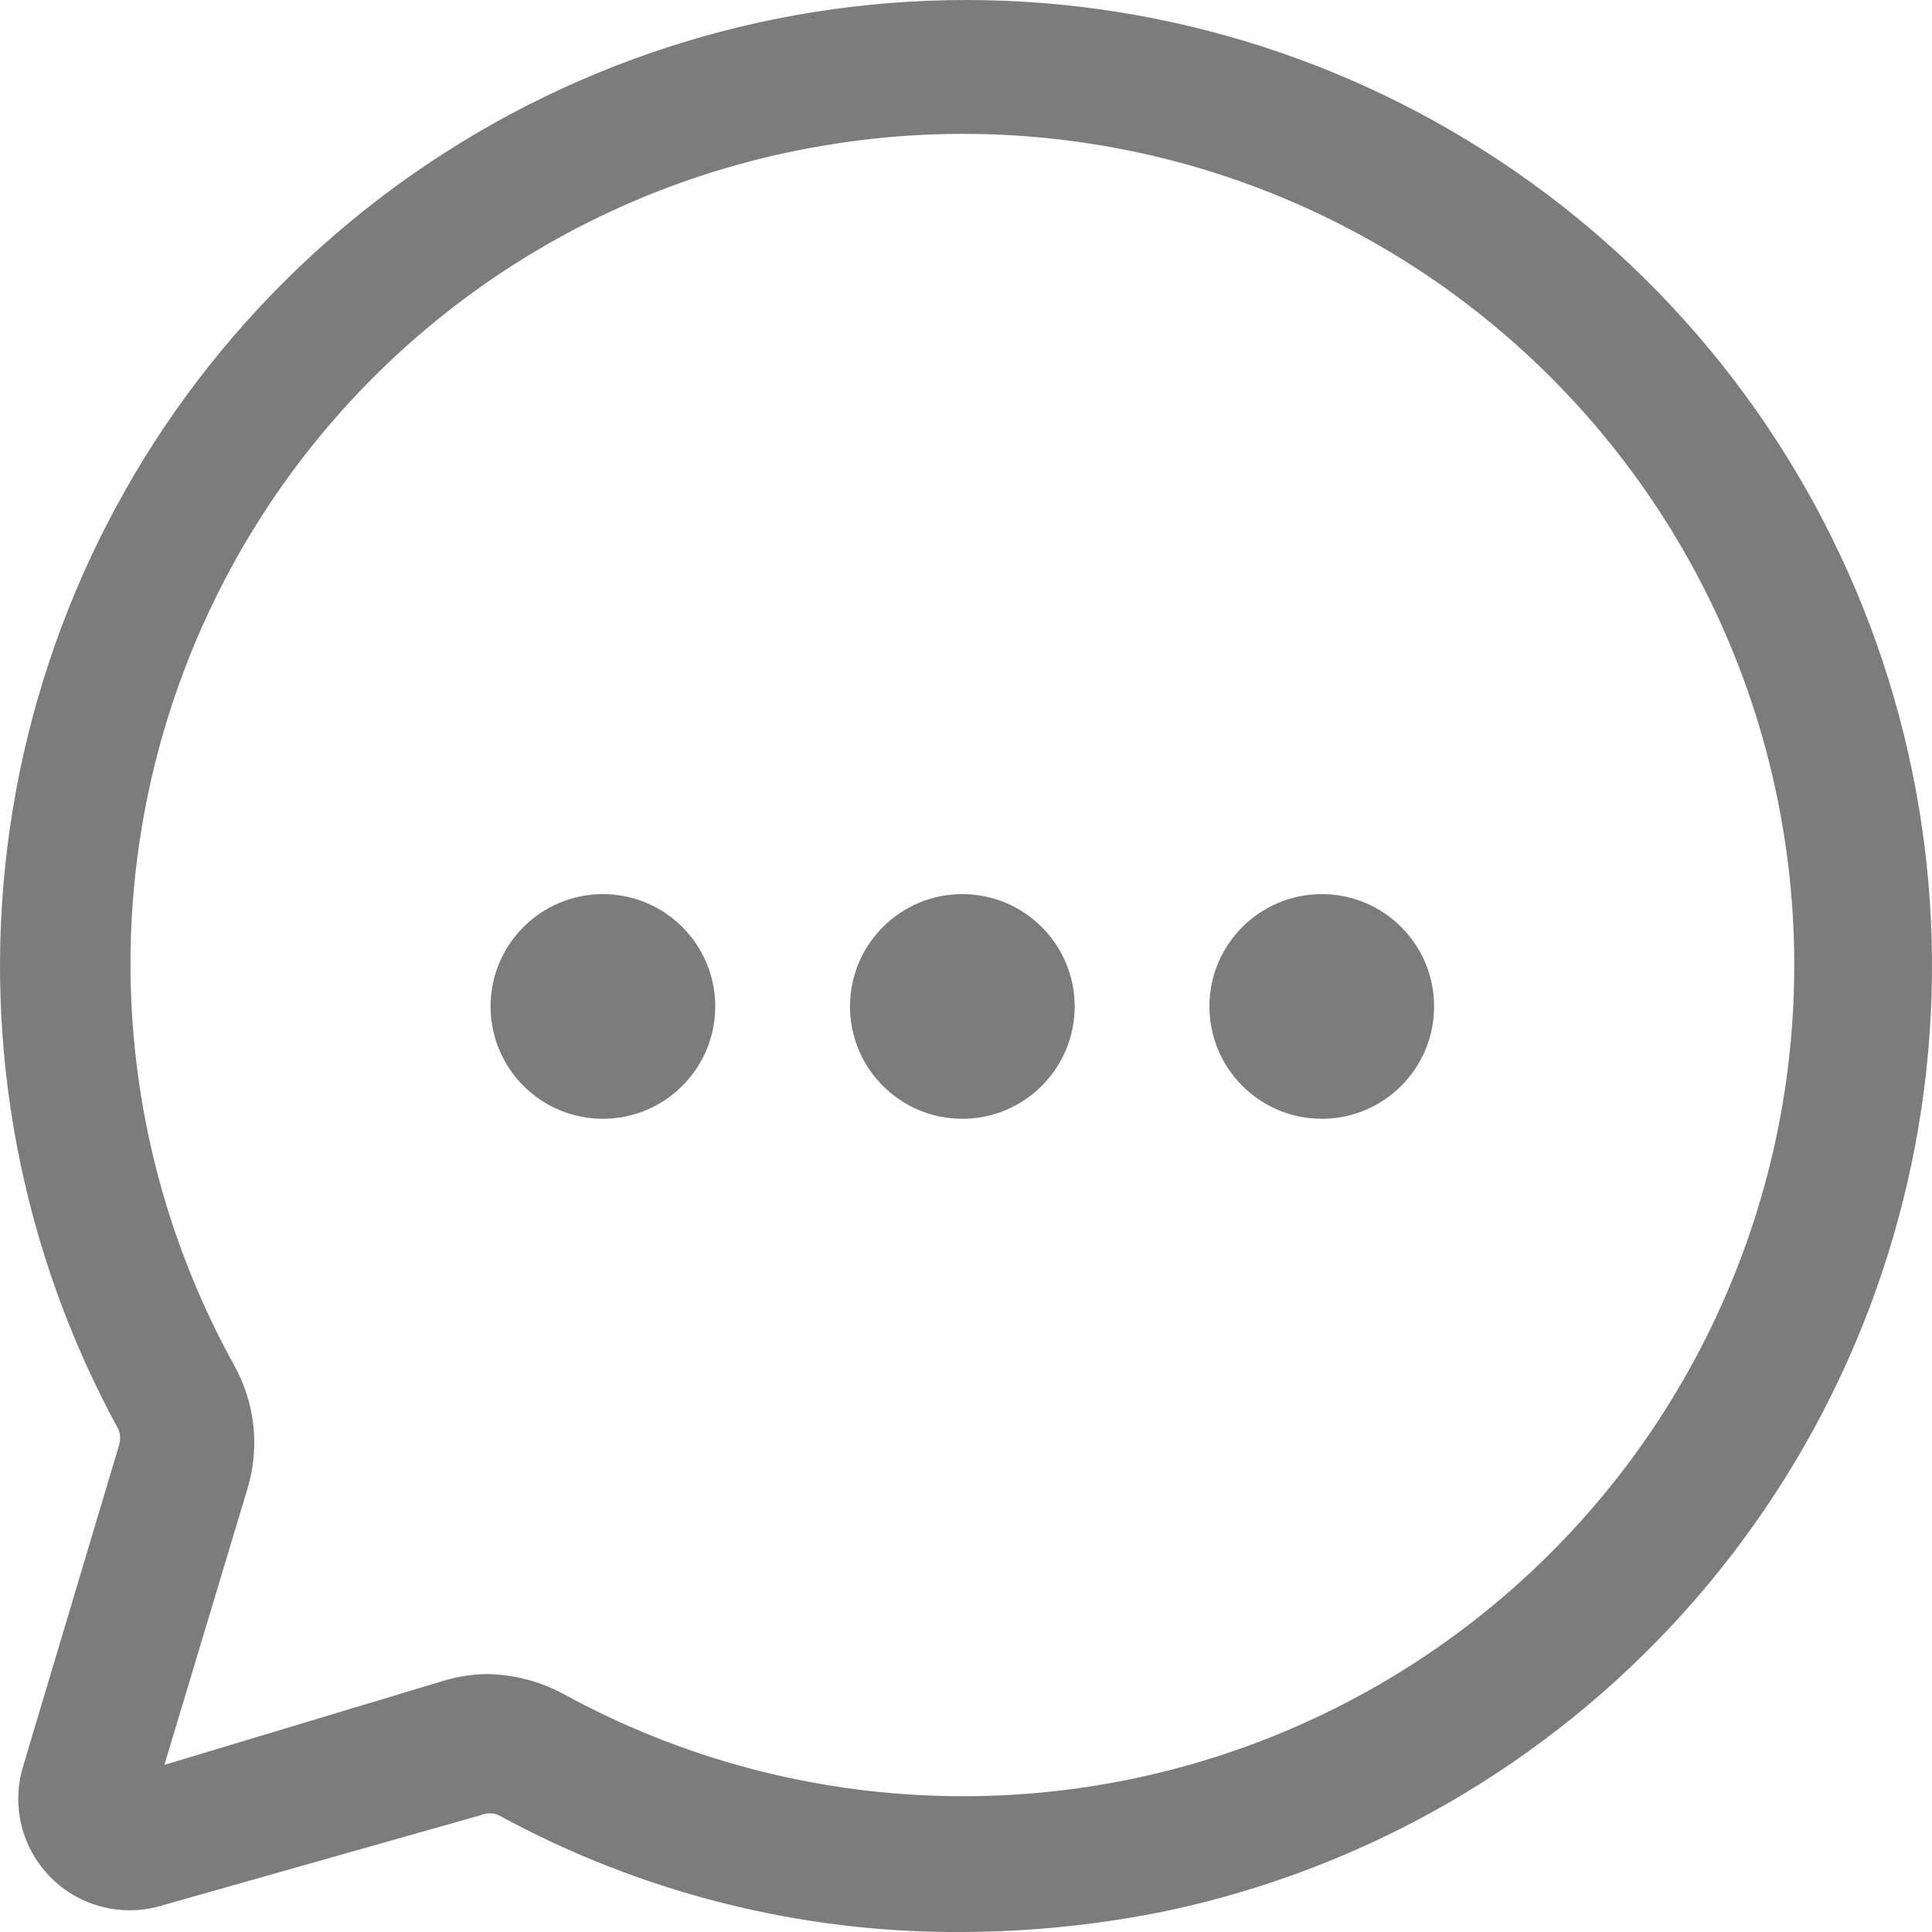
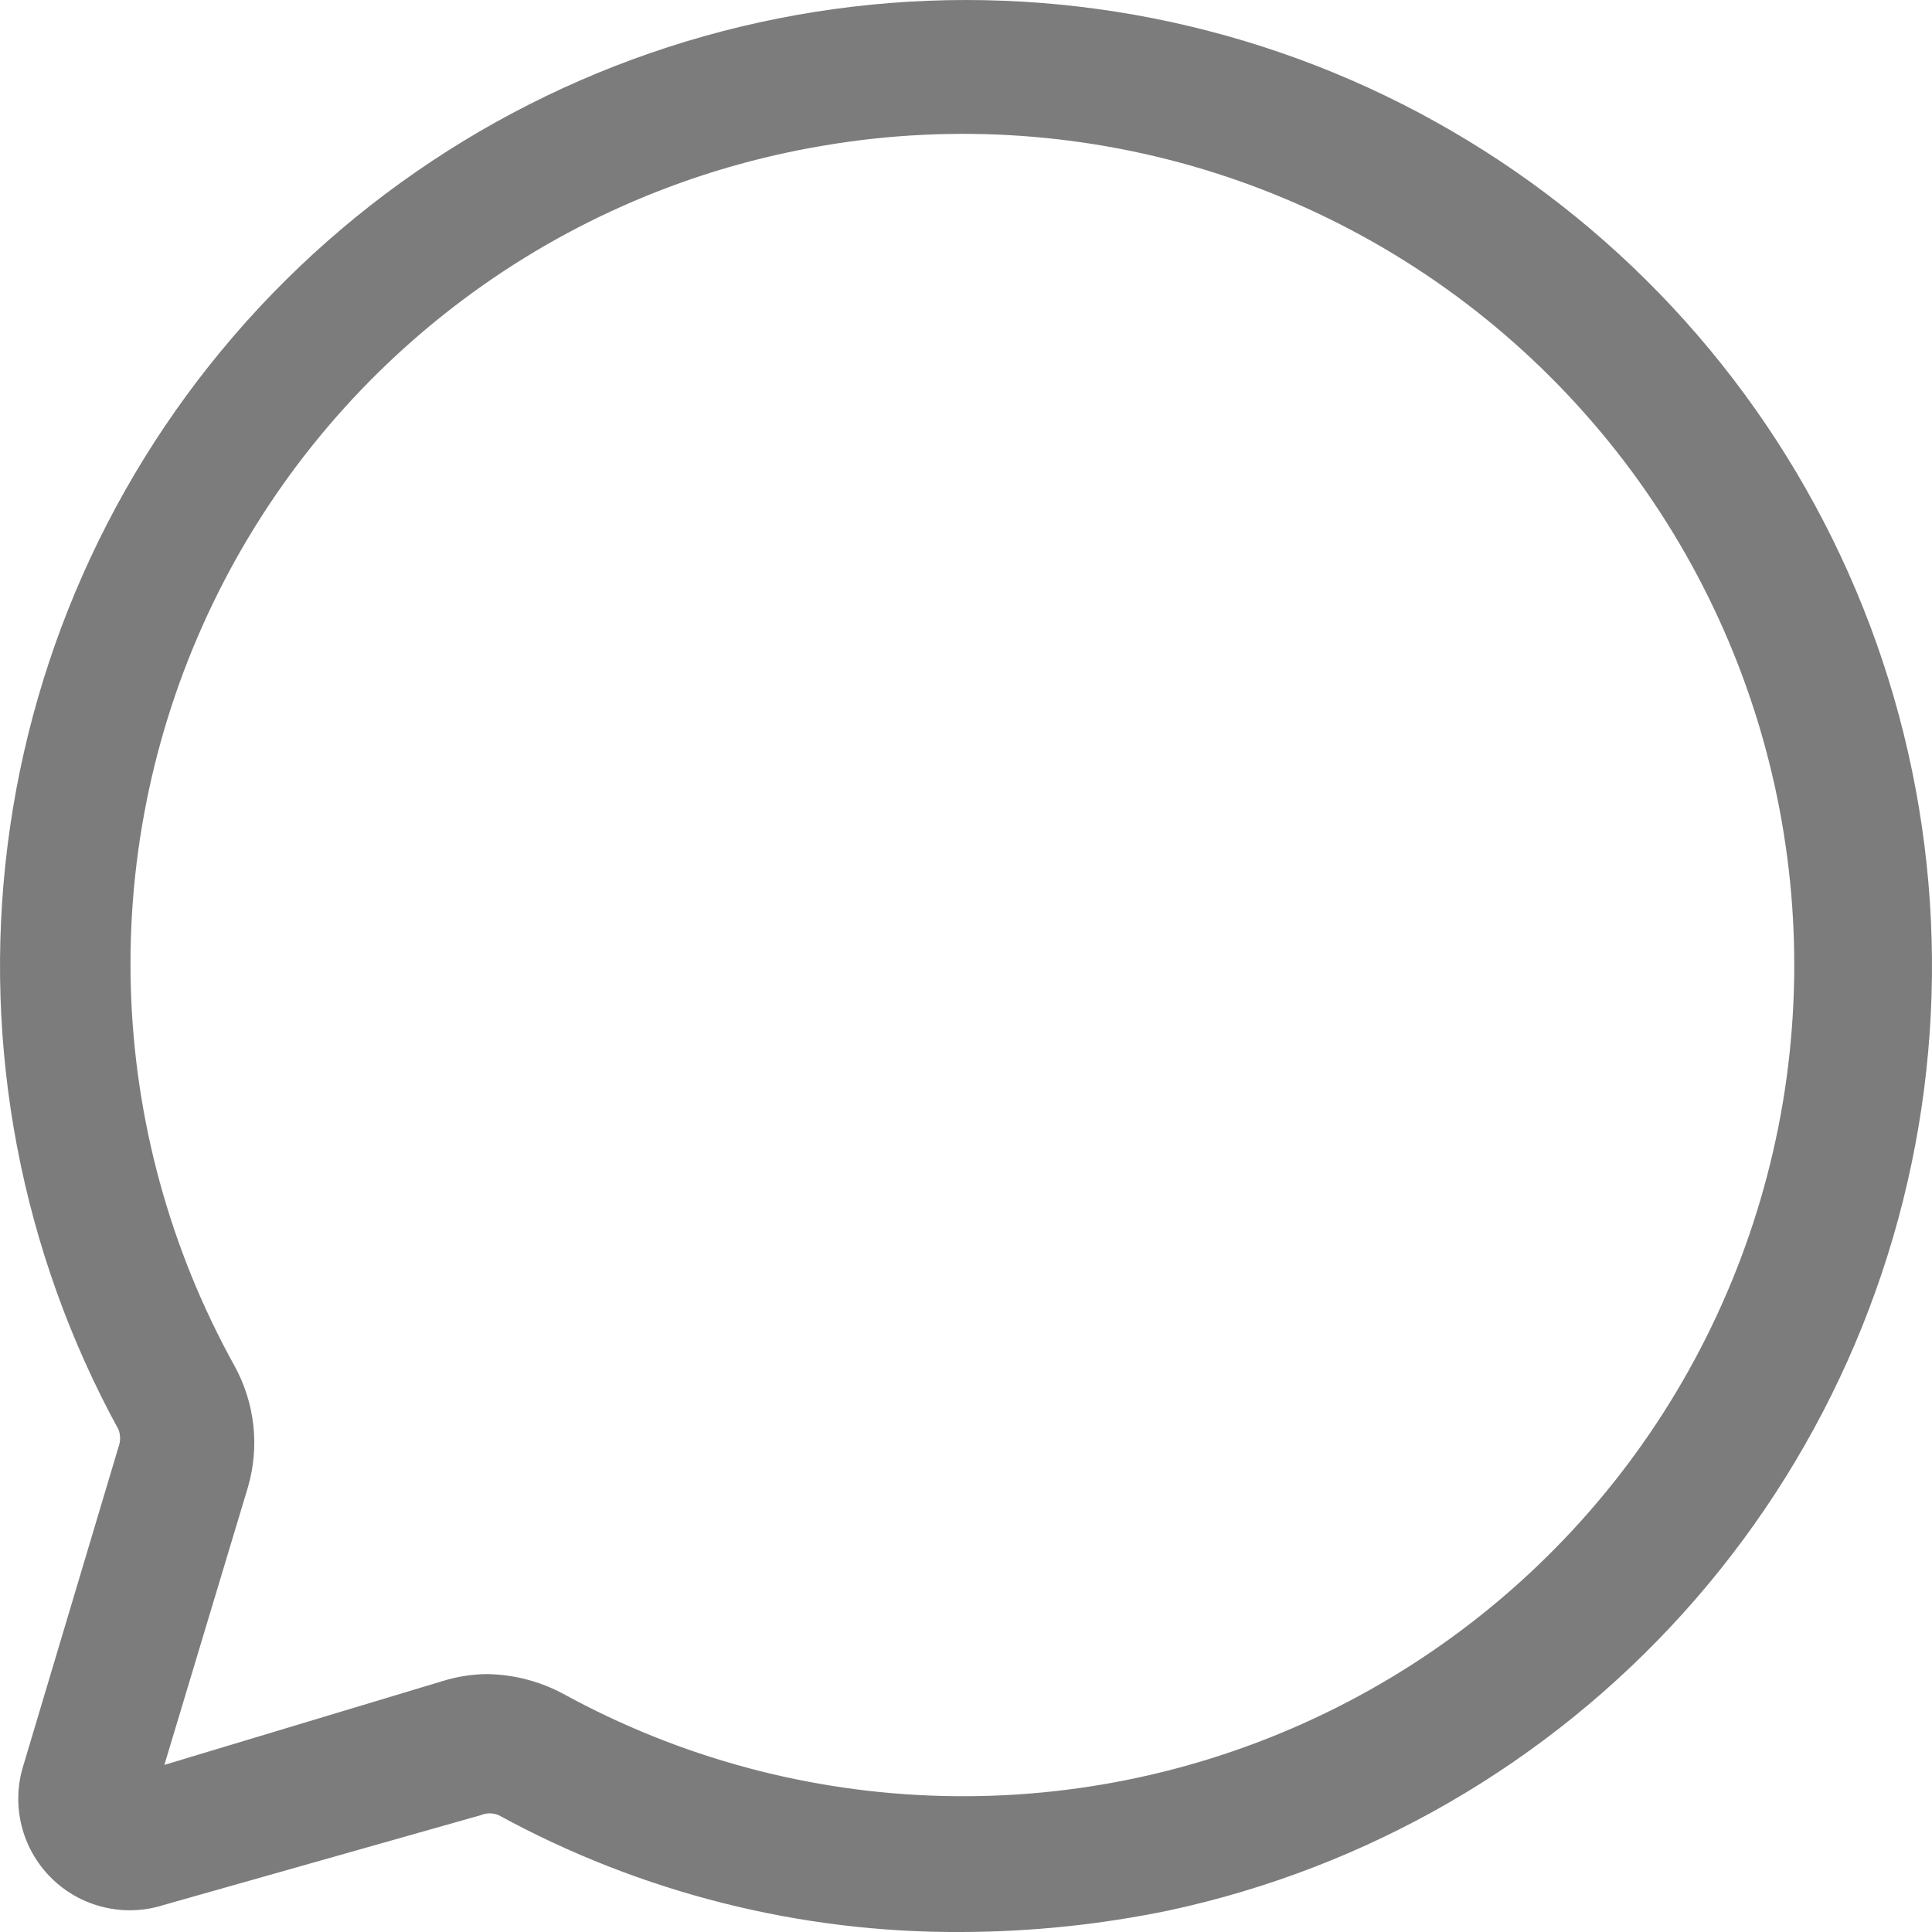
<svg xmlns="http://www.w3.org/2000/svg" width="24" height="24" viewBox="0 0 24 24" fill="none">
  <path d="M11.954 24C9.942 24.013 7.96 23.513 6.195 22.549C6.159 22.534 6.121 22.526 6.083 22.526C6.045 22.526 6.007 22.534 5.971 22.549L2.031 23.665C1.79 23.742 1.532 23.751 1.286 23.691C1.04 23.632 0.815 23.506 0.636 23.328C0.456 23.149 0.329 22.925 0.268 22.68C0.207 22.434 0.214 22.176 0.289 21.935L1.473 17.972C1.498 17.904 1.498 17.828 1.473 17.76C0.263 15.548 -0.22 13.011 0.093 10.51C0.406 8.008 1.499 5.668 3.217 3.823C4.935 1.978 7.191 0.721 9.663 0.23C12.136 -0.261 14.701 0.039 16.994 1.088C19.286 2.138 21.19 3.882 22.435 6.075C23.68 8.267 24.203 10.796 23.929 13.302C23.655 15.808 22.599 18.165 20.911 20.037C19.222 21.909 16.987 23.202 14.522 23.732C13.677 23.907 12.817 23.997 11.954 24ZM6.049 20.796C6.381 20.801 6.706 20.885 6.998 21.042C8.443 21.834 10.056 22.269 11.703 22.31C13.35 22.352 14.983 21.999 16.466 21.28C17.948 20.562 19.238 19.499 20.226 18.181C21.214 16.862 21.872 15.327 22.146 13.702C22.419 12.077 22.3 10.411 21.798 8.842C21.296 7.272 20.425 5.846 19.259 4.682C18.094 3.518 16.666 2.649 15.096 2.149C13.527 1.65 11.86 1.533 10.236 1.808C8.608 2.079 7.069 2.736 5.749 3.725C4.428 4.714 3.364 6.005 2.647 7.491C1.929 8.976 1.579 10.612 1.625 12.261C1.671 13.91 2.113 15.524 2.913 16.967C3.038 17.195 3.118 17.445 3.147 17.704C3.175 17.963 3.153 18.224 3.08 18.474L2.042 21.924L5.491 20.885C5.672 20.828 5.86 20.798 6.049 20.796Z" fill="#7C7C7C" />
-   <path d="M7.489 13.898C8.26 13.898 8.885 13.273 8.885 12.502C8.885 11.732 8.26 11.107 7.489 11.107C6.719 11.107 6.094 11.732 6.094 12.502C6.094 13.273 6.719 13.898 7.489 13.898Z" fill="#7C7C7C" />
-   <path d="M11.954 13.898C12.725 13.898 13.35 13.273 13.35 12.502C13.35 11.732 12.725 11.107 11.954 11.107C11.184 11.107 10.559 11.732 10.559 12.502C10.559 13.273 11.184 13.898 11.954 13.898Z" fill="#7C7C7C" />
-   <path d="M16.42 13.898C17.19 13.898 17.815 13.273 17.815 12.502C17.815 11.732 17.19 11.107 16.42 11.107C15.649 11.107 15.024 11.732 15.024 12.502C15.024 13.273 15.649 13.898 16.42 13.898Z" fill="#7C7C7C" />
</svg>